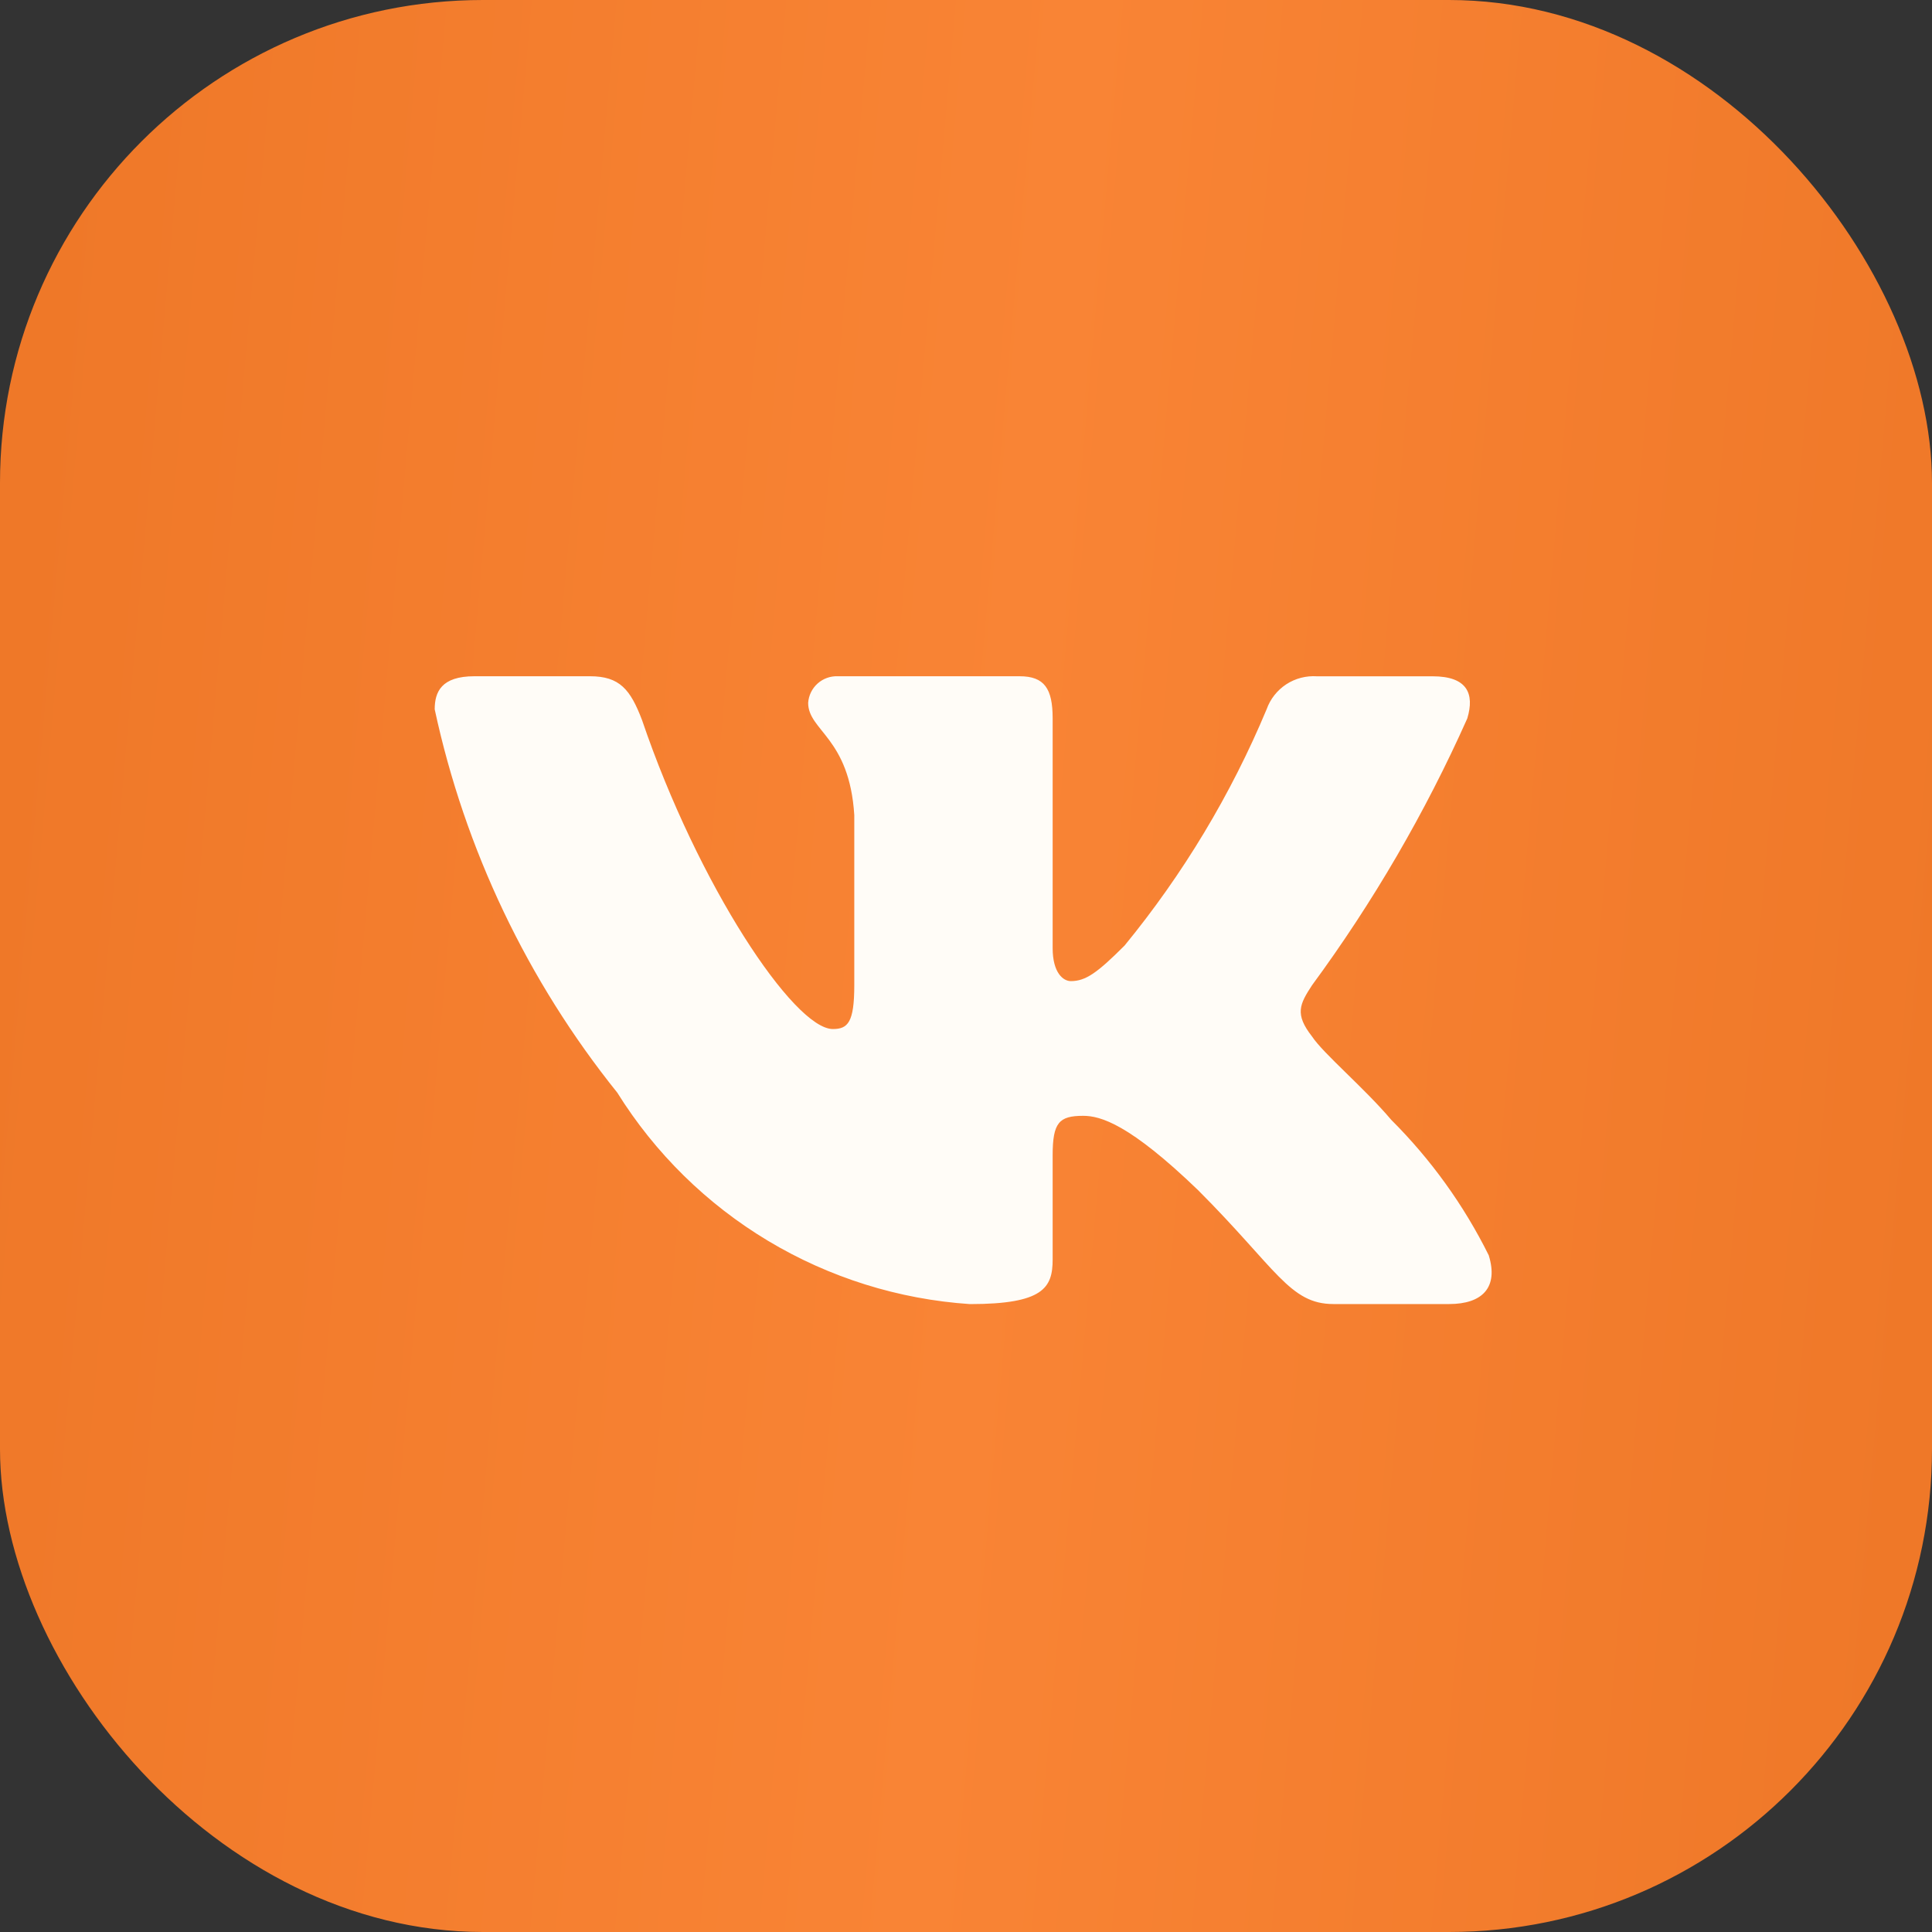
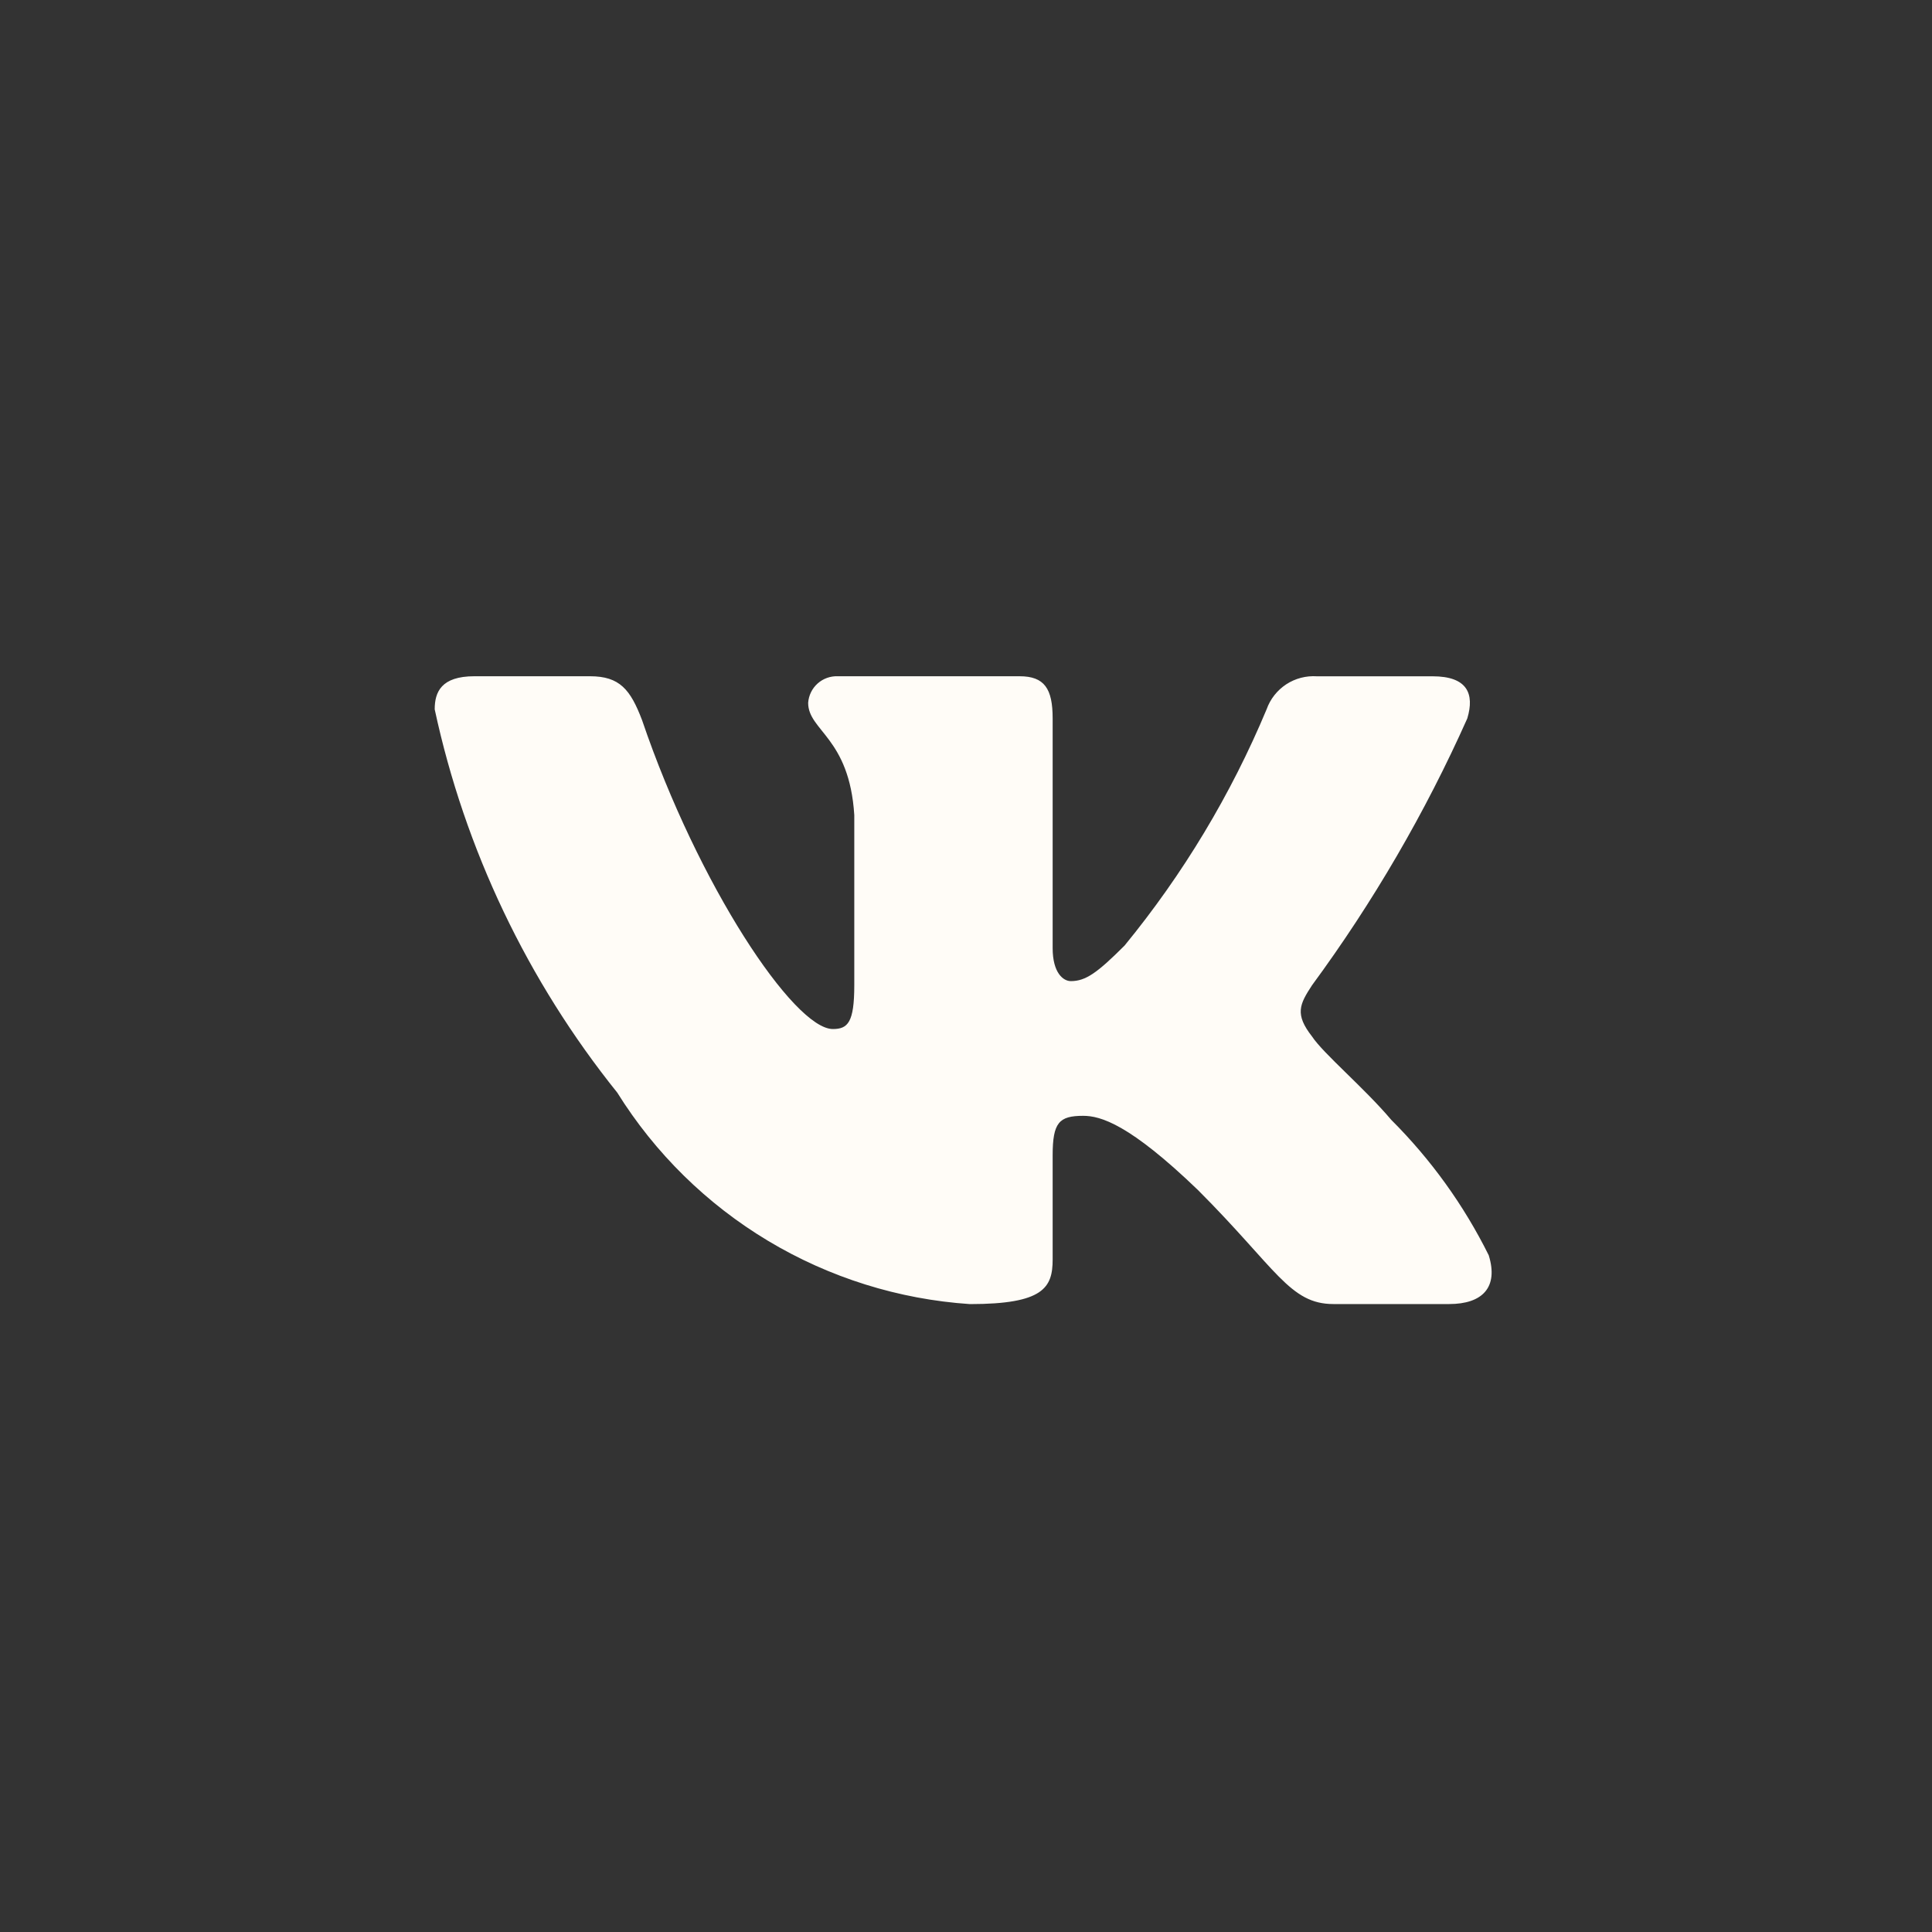
<svg xmlns="http://www.w3.org/2000/svg" width="40" height="40" viewBox="0 0 40 40" fill="none">
  <rect x="0" y="0" width="40" height="40" fill="#333333" stroke="none" />
-   <rect width="40" height="40" rx="10" fill="url(#paint0_linear_335_9197)" />
  <path d="M30.003 26.999H27.608C26.701 26.999 26.428 26.265 24.804 24.64C23.384 23.272 22.785 23.102 22.426 23.102C21.929 23.102 21.794 23.238 21.794 23.922V26.076C21.794 26.659 21.605 27 20.082 27C18.605 26.901 17.173 26.452 15.903 25.691C14.634 24.93 13.563 23.878 12.78 22.622C10.92 20.306 9.625 17.589 9 14.686C9 14.327 9.136 14.001 9.821 14.001H12.215C12.83 14.001 13.052 14.275 13.293 14.909C14.456 18.329 16.439 21.305 17.244 21.305C17.553 21.305 17.687 21.169 17.687 20.399V16.875C17.586 15.268 16.732 15.132 16.732 14.551C16.743 14.397 16.813 14.254 16.928 14.151C17.042 14.049 17.192 13.995 17.346 14.001H21.109C21.624 14.001 21.794 14.258 21.794 14.873V19.629C21.794 20.143 22.014 20.313 22.17 20.313C22.478 20.313 22.716 20.143 23.282 19.578C24.495 18.098 25.486 16.45 26.224 14.685C26.299 14.473 26.442 14.292 26.63 14.168C26.818 14.045 27.042 13.987 27.266 14.002H29.661C30.379 14.002 30.532 14.362 30.379 14.874C29.508 16.825 28.43 18.677 27.164 20.399C26.906 20.793 26.803 20.997 27.164 21.459C27.402 21.818 28.242 22.52 28.805 23.186C29.627 24.006 30.308 24.953 30.823 25.99C31.029 26.658 30.687 26.999 30.003 26.999Z" fill="#FFFCF7" />
  <defs>
    <linearGradient id="paint0_linear_335_9197" x1="0.415" y1="10.444" x2="41.039" y2="14.05" gradientUnits="userSpaceOnUse">
      <stop stop-color="#EF7828" />
      <stop offset="0.515" stop-color="#F98435" />
      <stop offset="1" stop-color="#EF7828" />
    </linearGradient>
  </defs>
</svg>